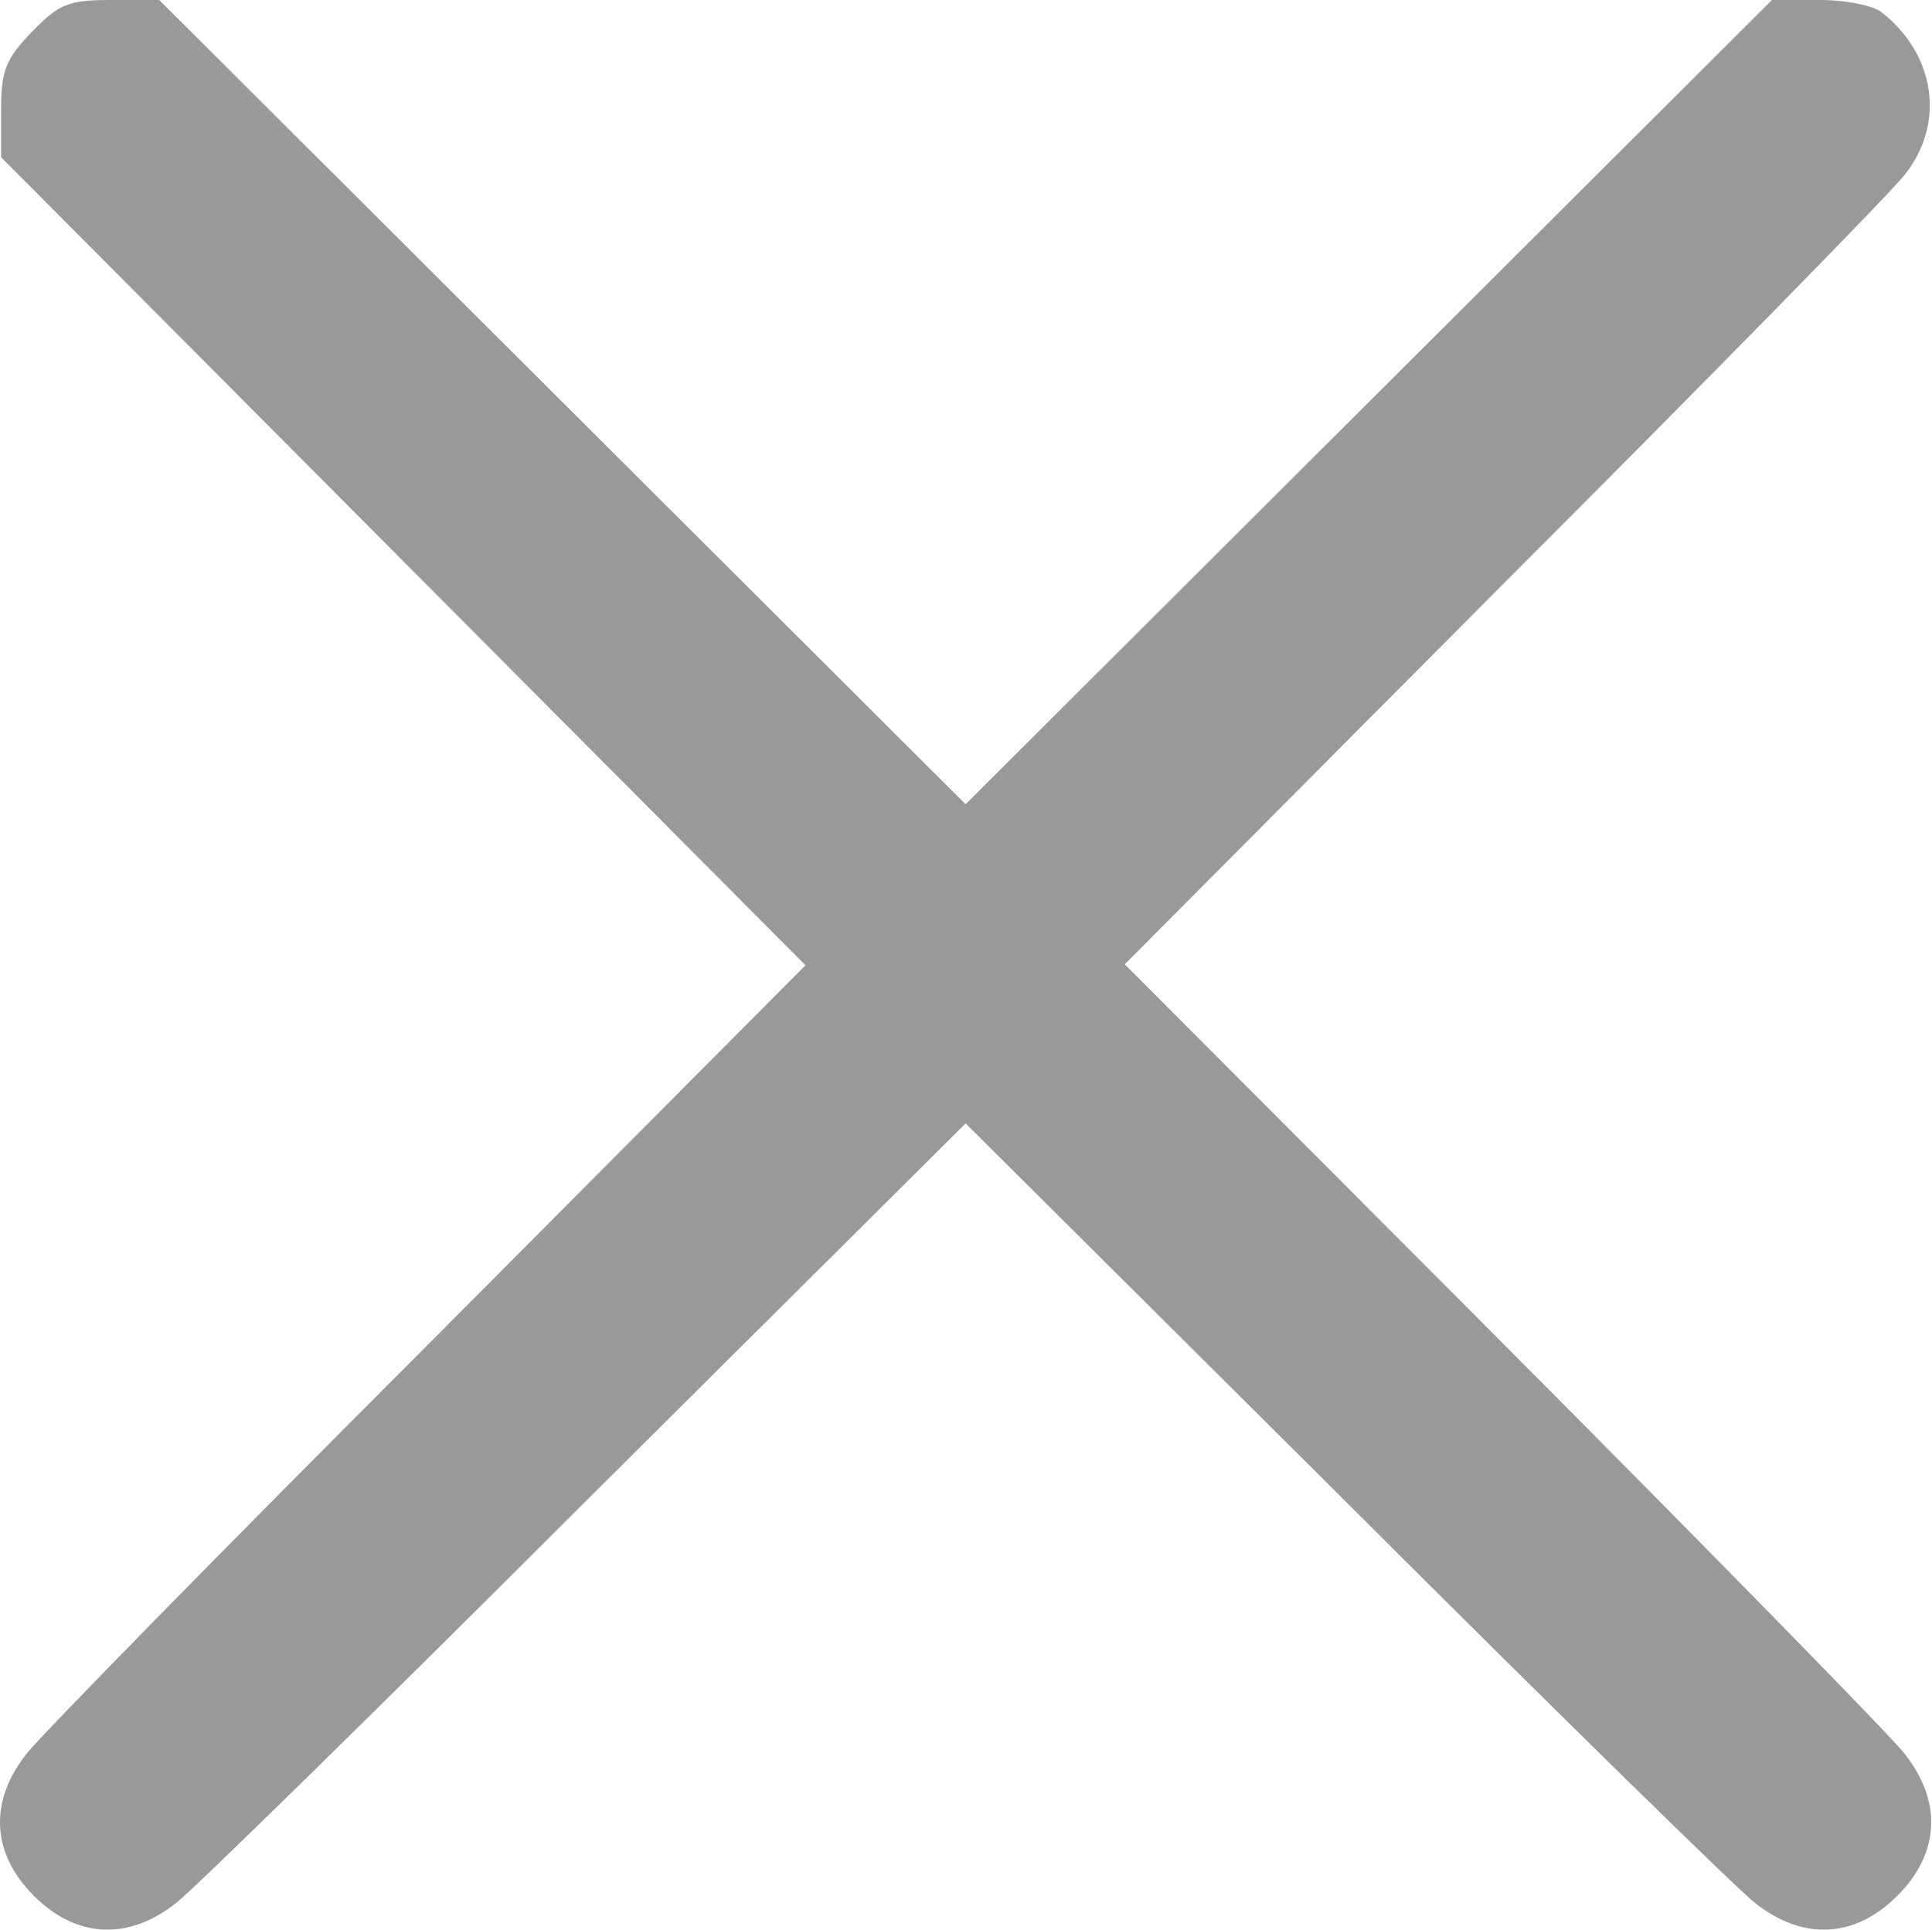
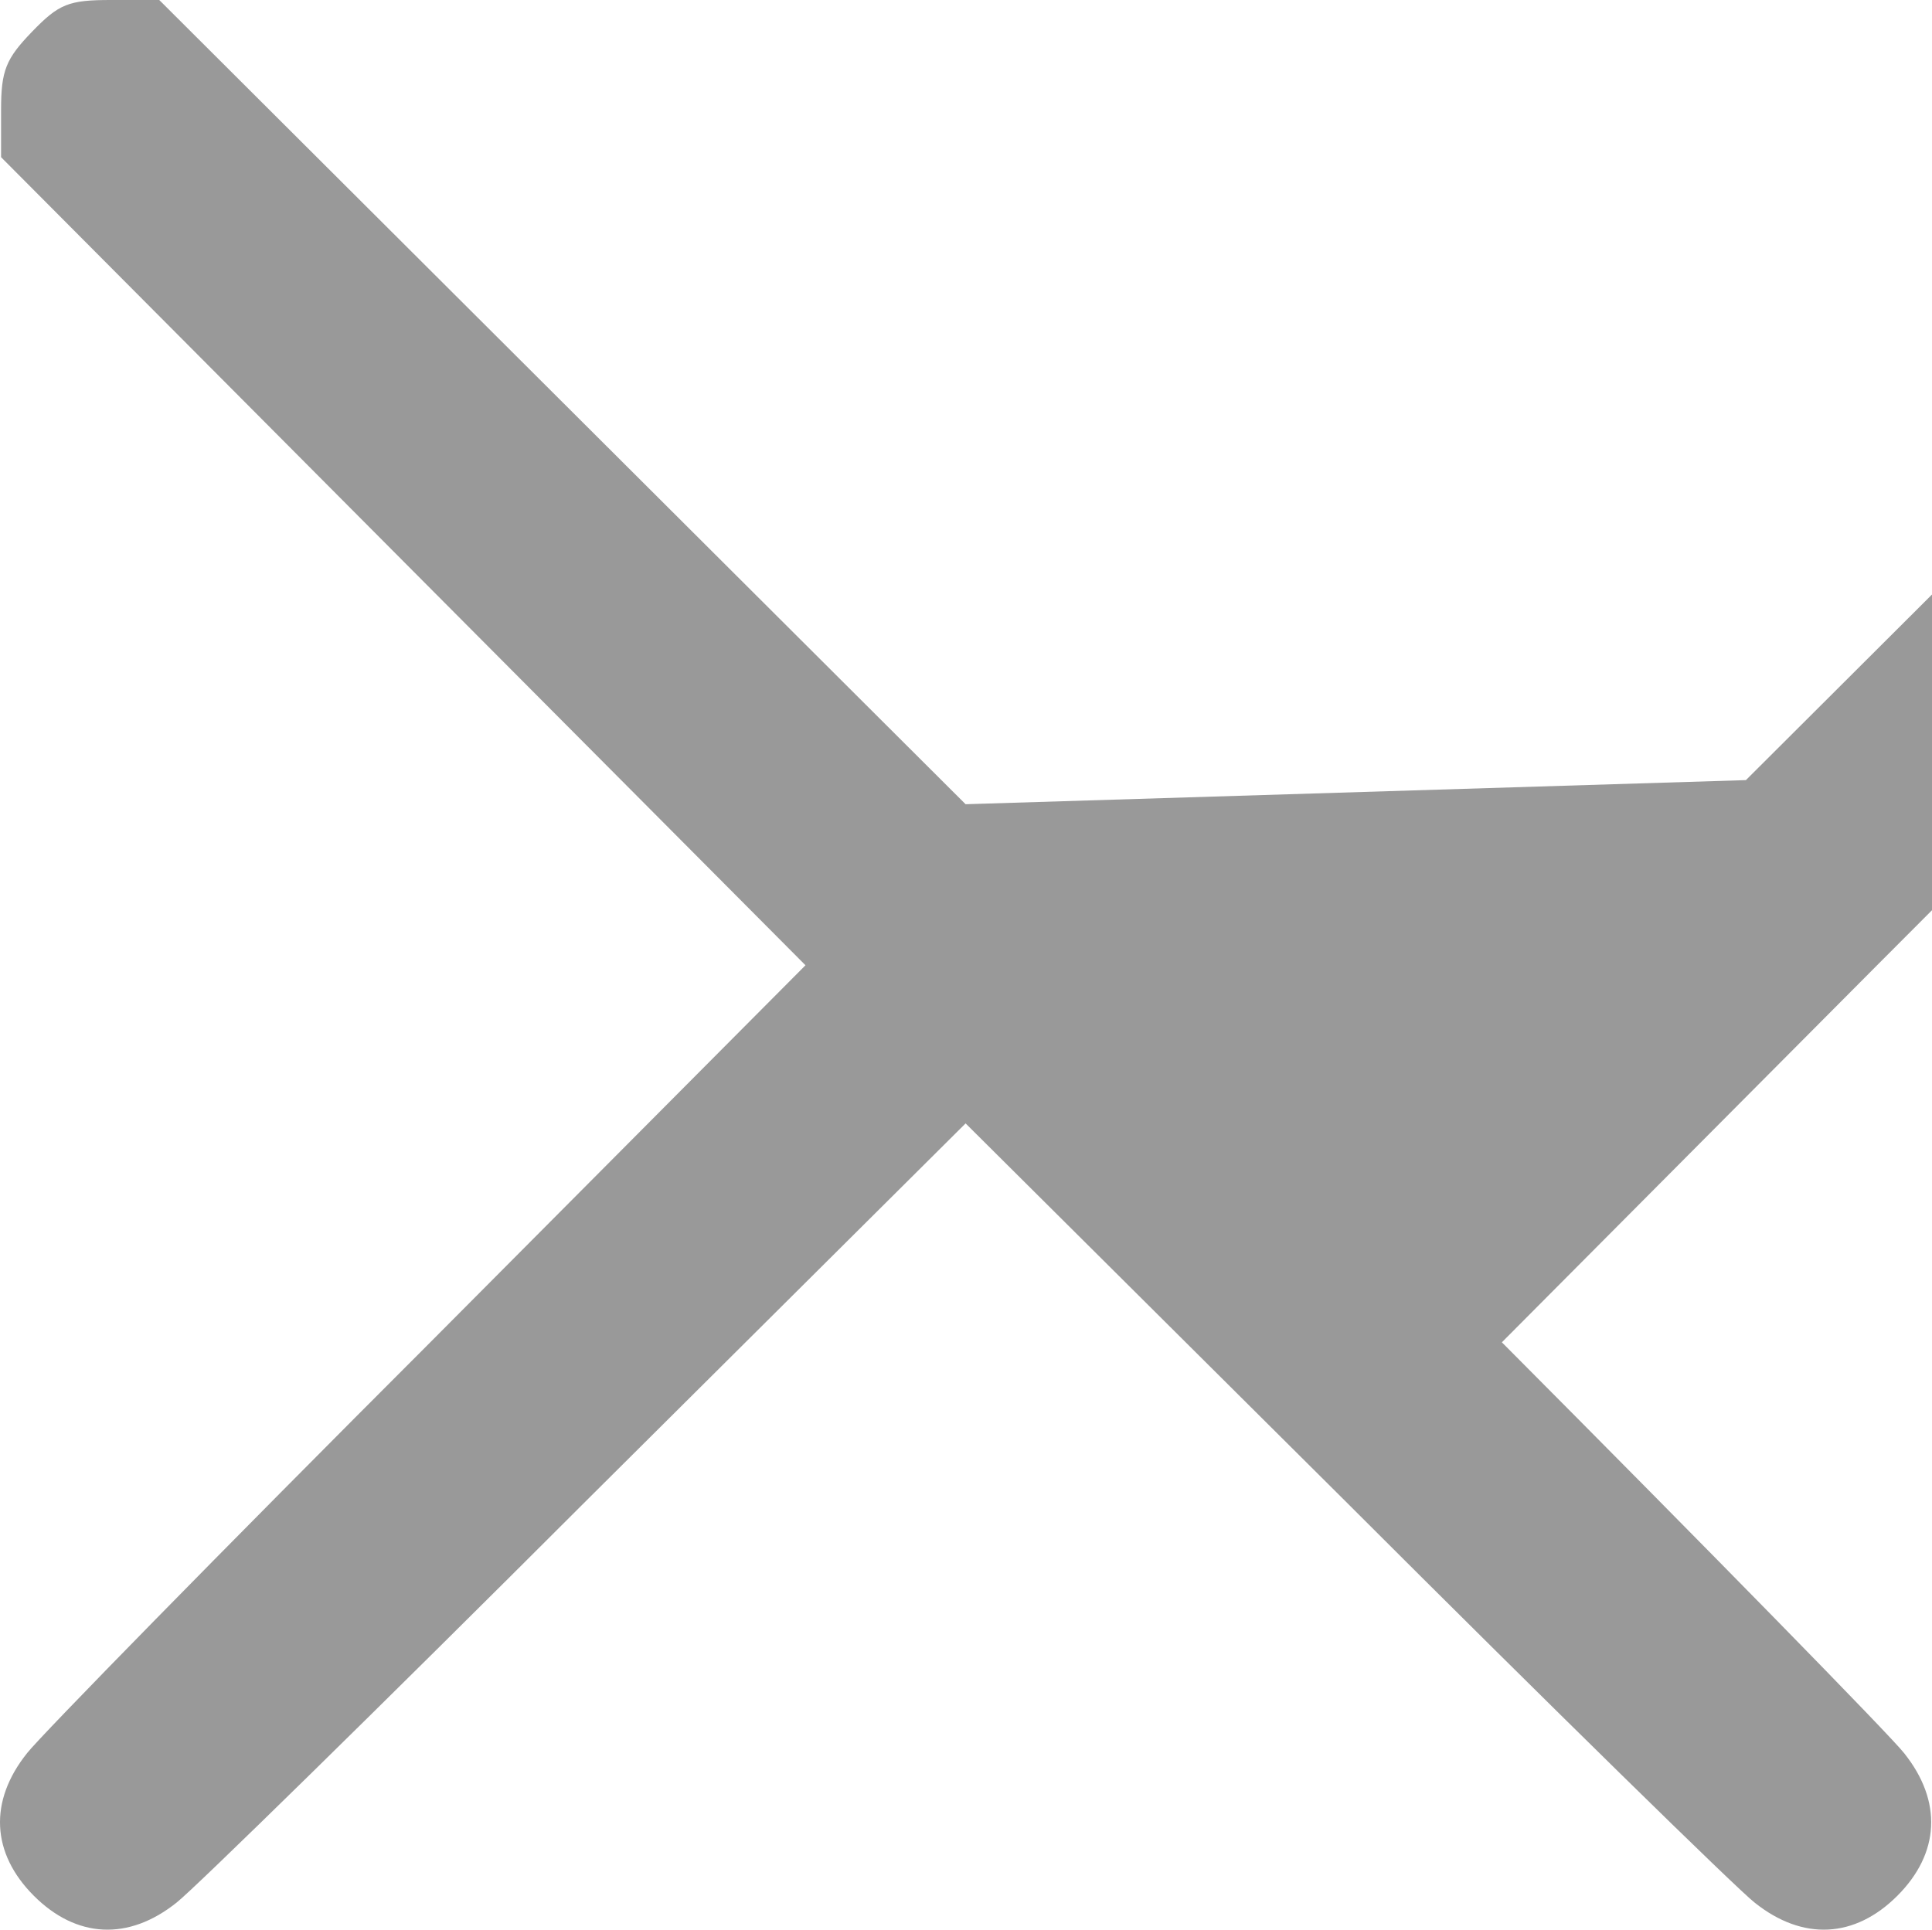
<svg xmlns="http://www.w3.org/2000/svg" t="1640144786108" class="icon" viewBox="0 0 1025 1024" version="1.1" p-id="1500" width="200.195" height="200">
  <defs>
    <style type="text/css">@font-face { font-family: element-icons; src: url("chrome-extension://moombeodfomdpjnpocobemoiaemednkg/fonts/element-icons.woff") format("woff"), url("chrome-extension://moombeodfomdpjnpocobemoiaemednkg/fonts/element-icons.ttf ") format("truetype"); }
</style>
  </defs>
-   <path d="M16.944 16.887C3.128 31.215 0.569 37.355 0.569 58.336v25.074l213.385 214.409 213.385 214.409-199.569 200.593c-110.019 110.019-206.221 208.268-213.385 217.479-20.469 25.586-18.933 53.218 3.582 75.734 22.515 22.515 50.148 24.051 75.734 3.582 9.211-7.164 107.46-103.367 217.479-213.385L512.285 596.149l201.104 200.081c110.019 110.019 208.268 206.221 217.479 213.385 25.586 20.469 53.218 18.933 75.734-3.582 22.515-22.515 24.051-50.148 3.582-75.734-7.164-9.211-103.367-107.46-213.385-217.991L596.718 511.716l200.081-201.104c110.019-110.019 206.221-208.268 213.385-217.479 22.004-27.121 16.887-63.964-11.769-86.48-4.094-3.582-18.933-6.652-32.75-6.652h-25.586l-213.897 213.385L512.285 426.771 298.388 213.385 84.49 0h-25.586C36.389 0 31.272 2.047 16.944 16.887z" p-id="1501" fill="#999999" />
+   <path d="M16.944 16.887C3.128 31.215 0.569 37.355 0.569 58.336v25.074l213.385 214.409 213.385 214.409-199.569 200.593c-110.019 110.019-206.221 208.268-213.385 217.479-20.469 25.586-18.933 53.218 3.582 75.734 22.515 22.515 50.148 24.051 75.734 3.582 9.211-7.164 107.46-103.367 217.479-213.385L512.285 596.149l201.104 200.081c110.019 110.019 208.268 206.221 217.479 213.385 25.586 20.469 53.218 18.933 75.734-3.582 22.515-22.515 24.051-50.148 3.582-75.734-7.164-9.211-103.367-107.46-213.385-217.991l200.081-201.104c110.019-110.019 206.221-208.268 213.385-217.479 22.004-27.121 16.887-63.964-11.769-86.48-4.094-3.582-18.933-6.652-32.75-6.652h-25.586l-213.897 213.385L512.285 426.771 298.388 213.385 84.49 0h-25.586C36.389 0 31.272 2.047 16.944 16.887z" p-id="1501" fill="#999999" />
</svg>